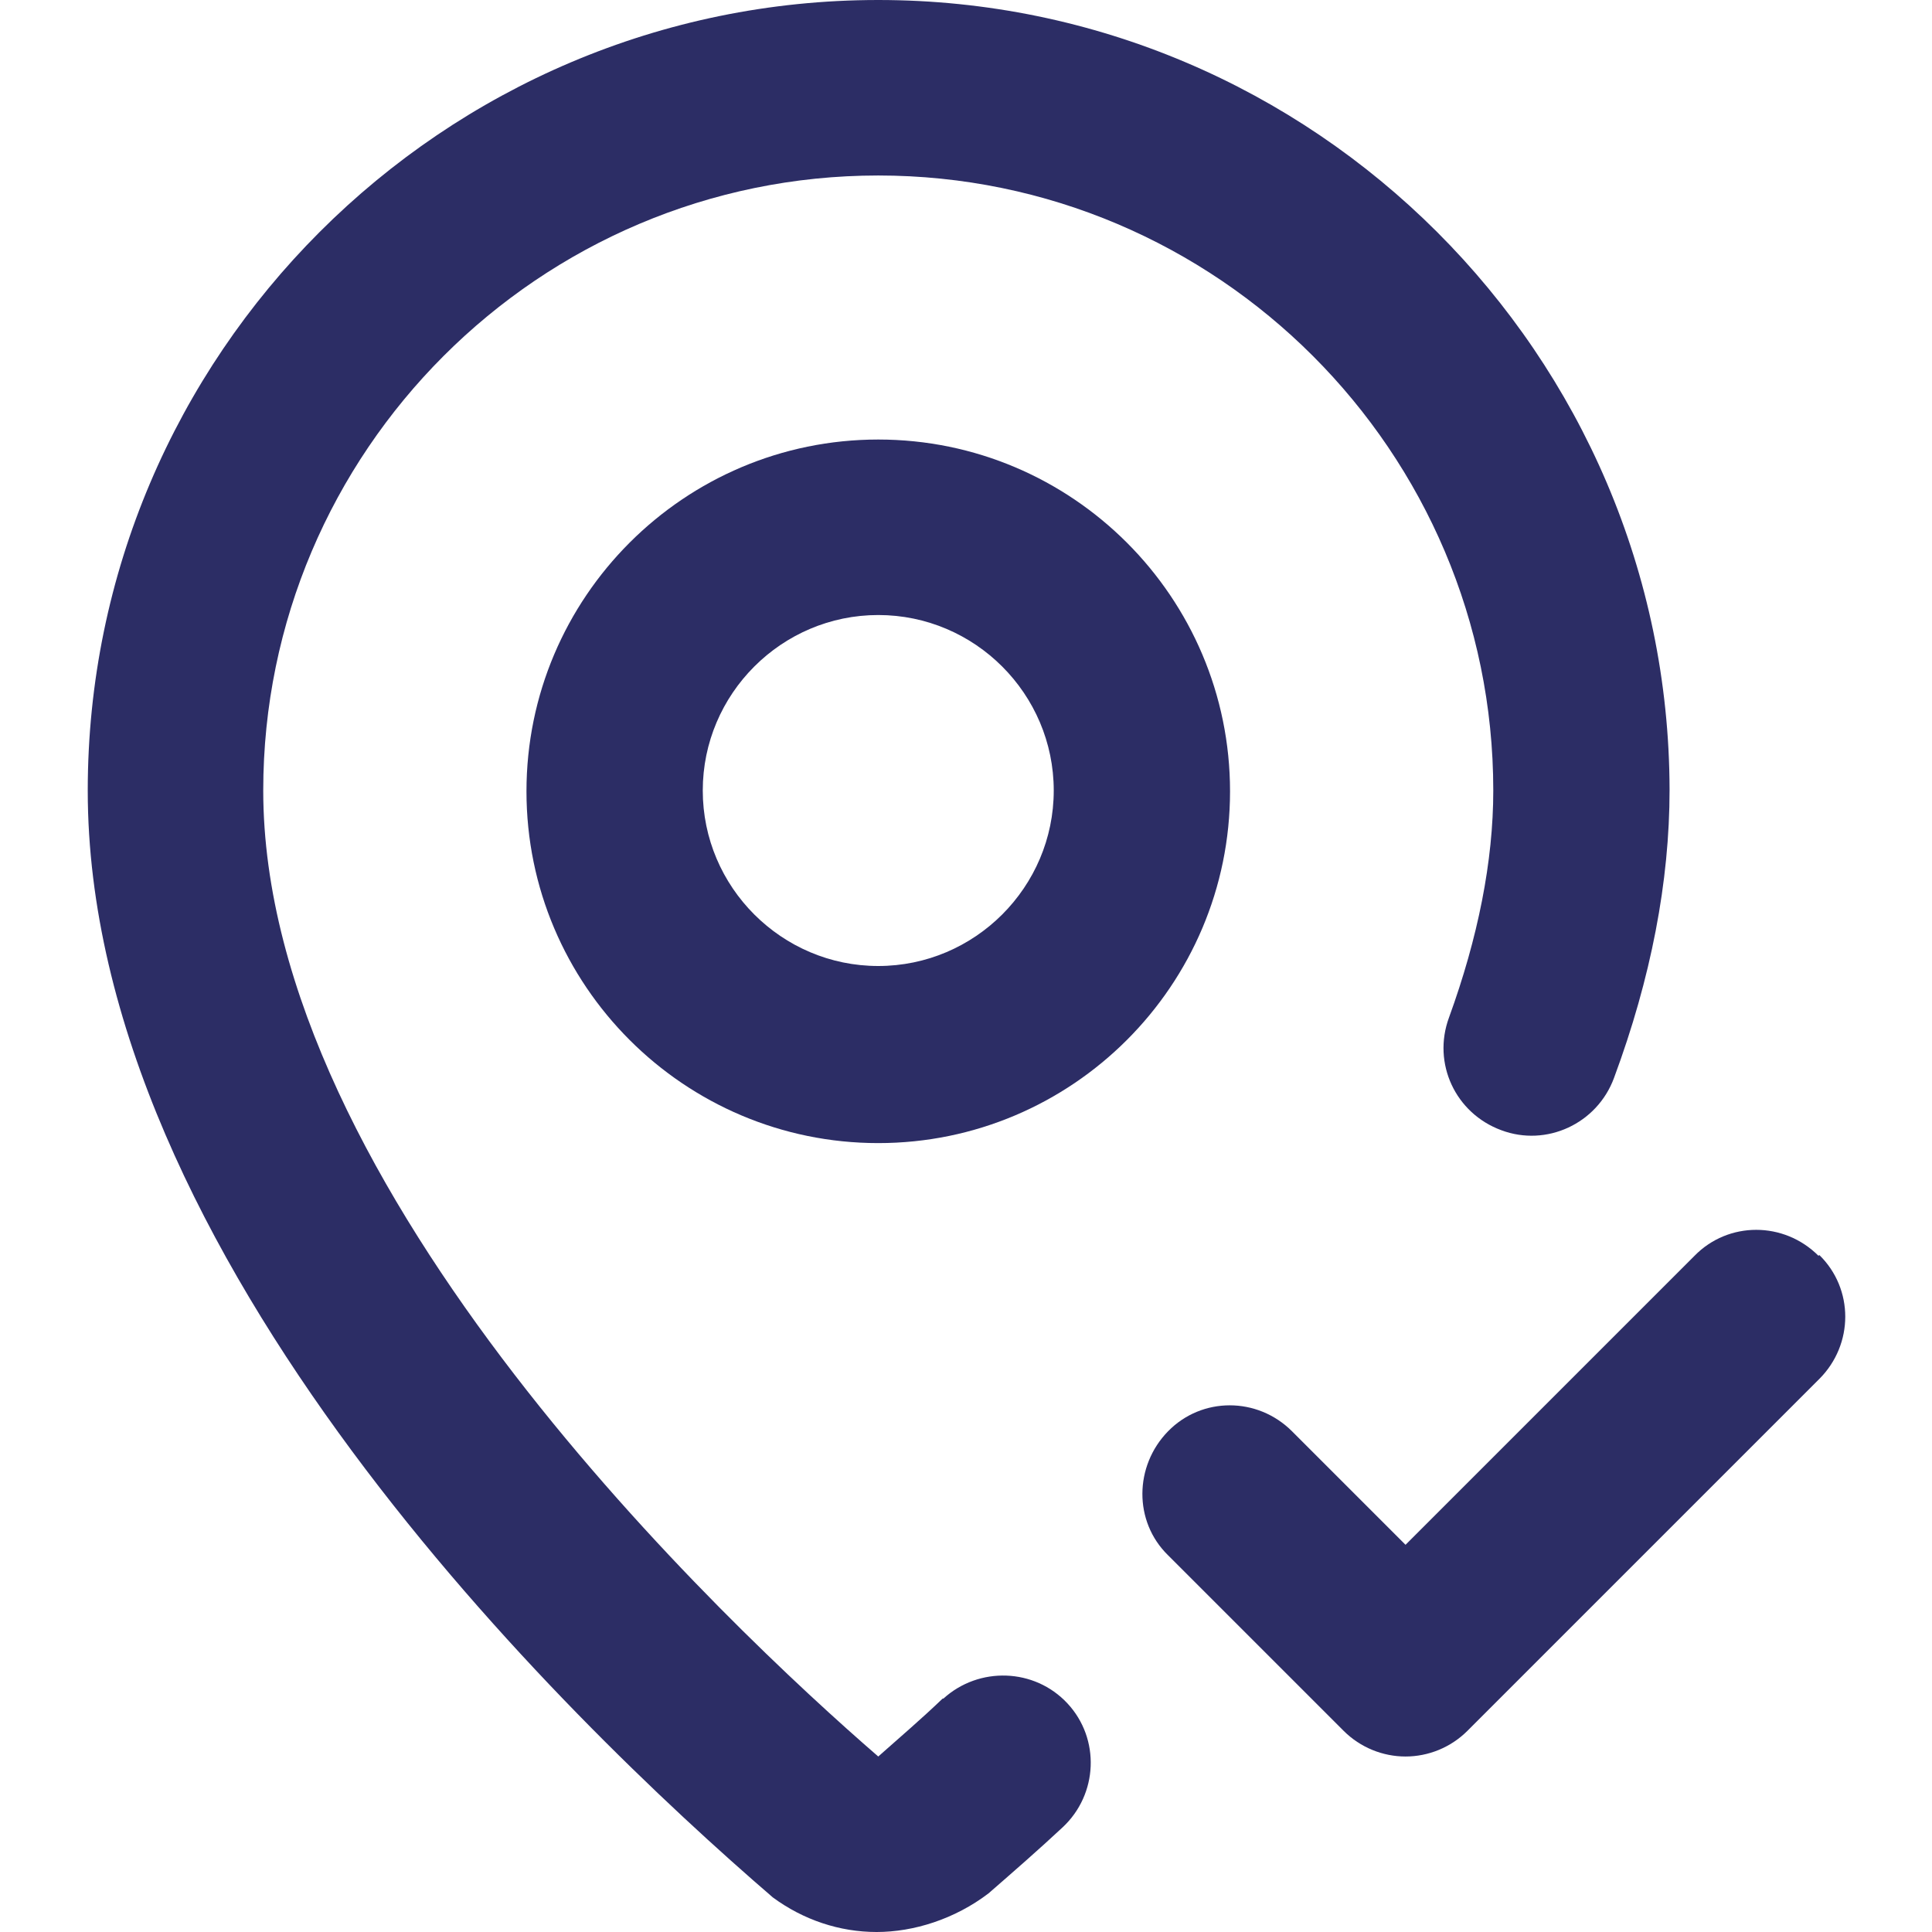
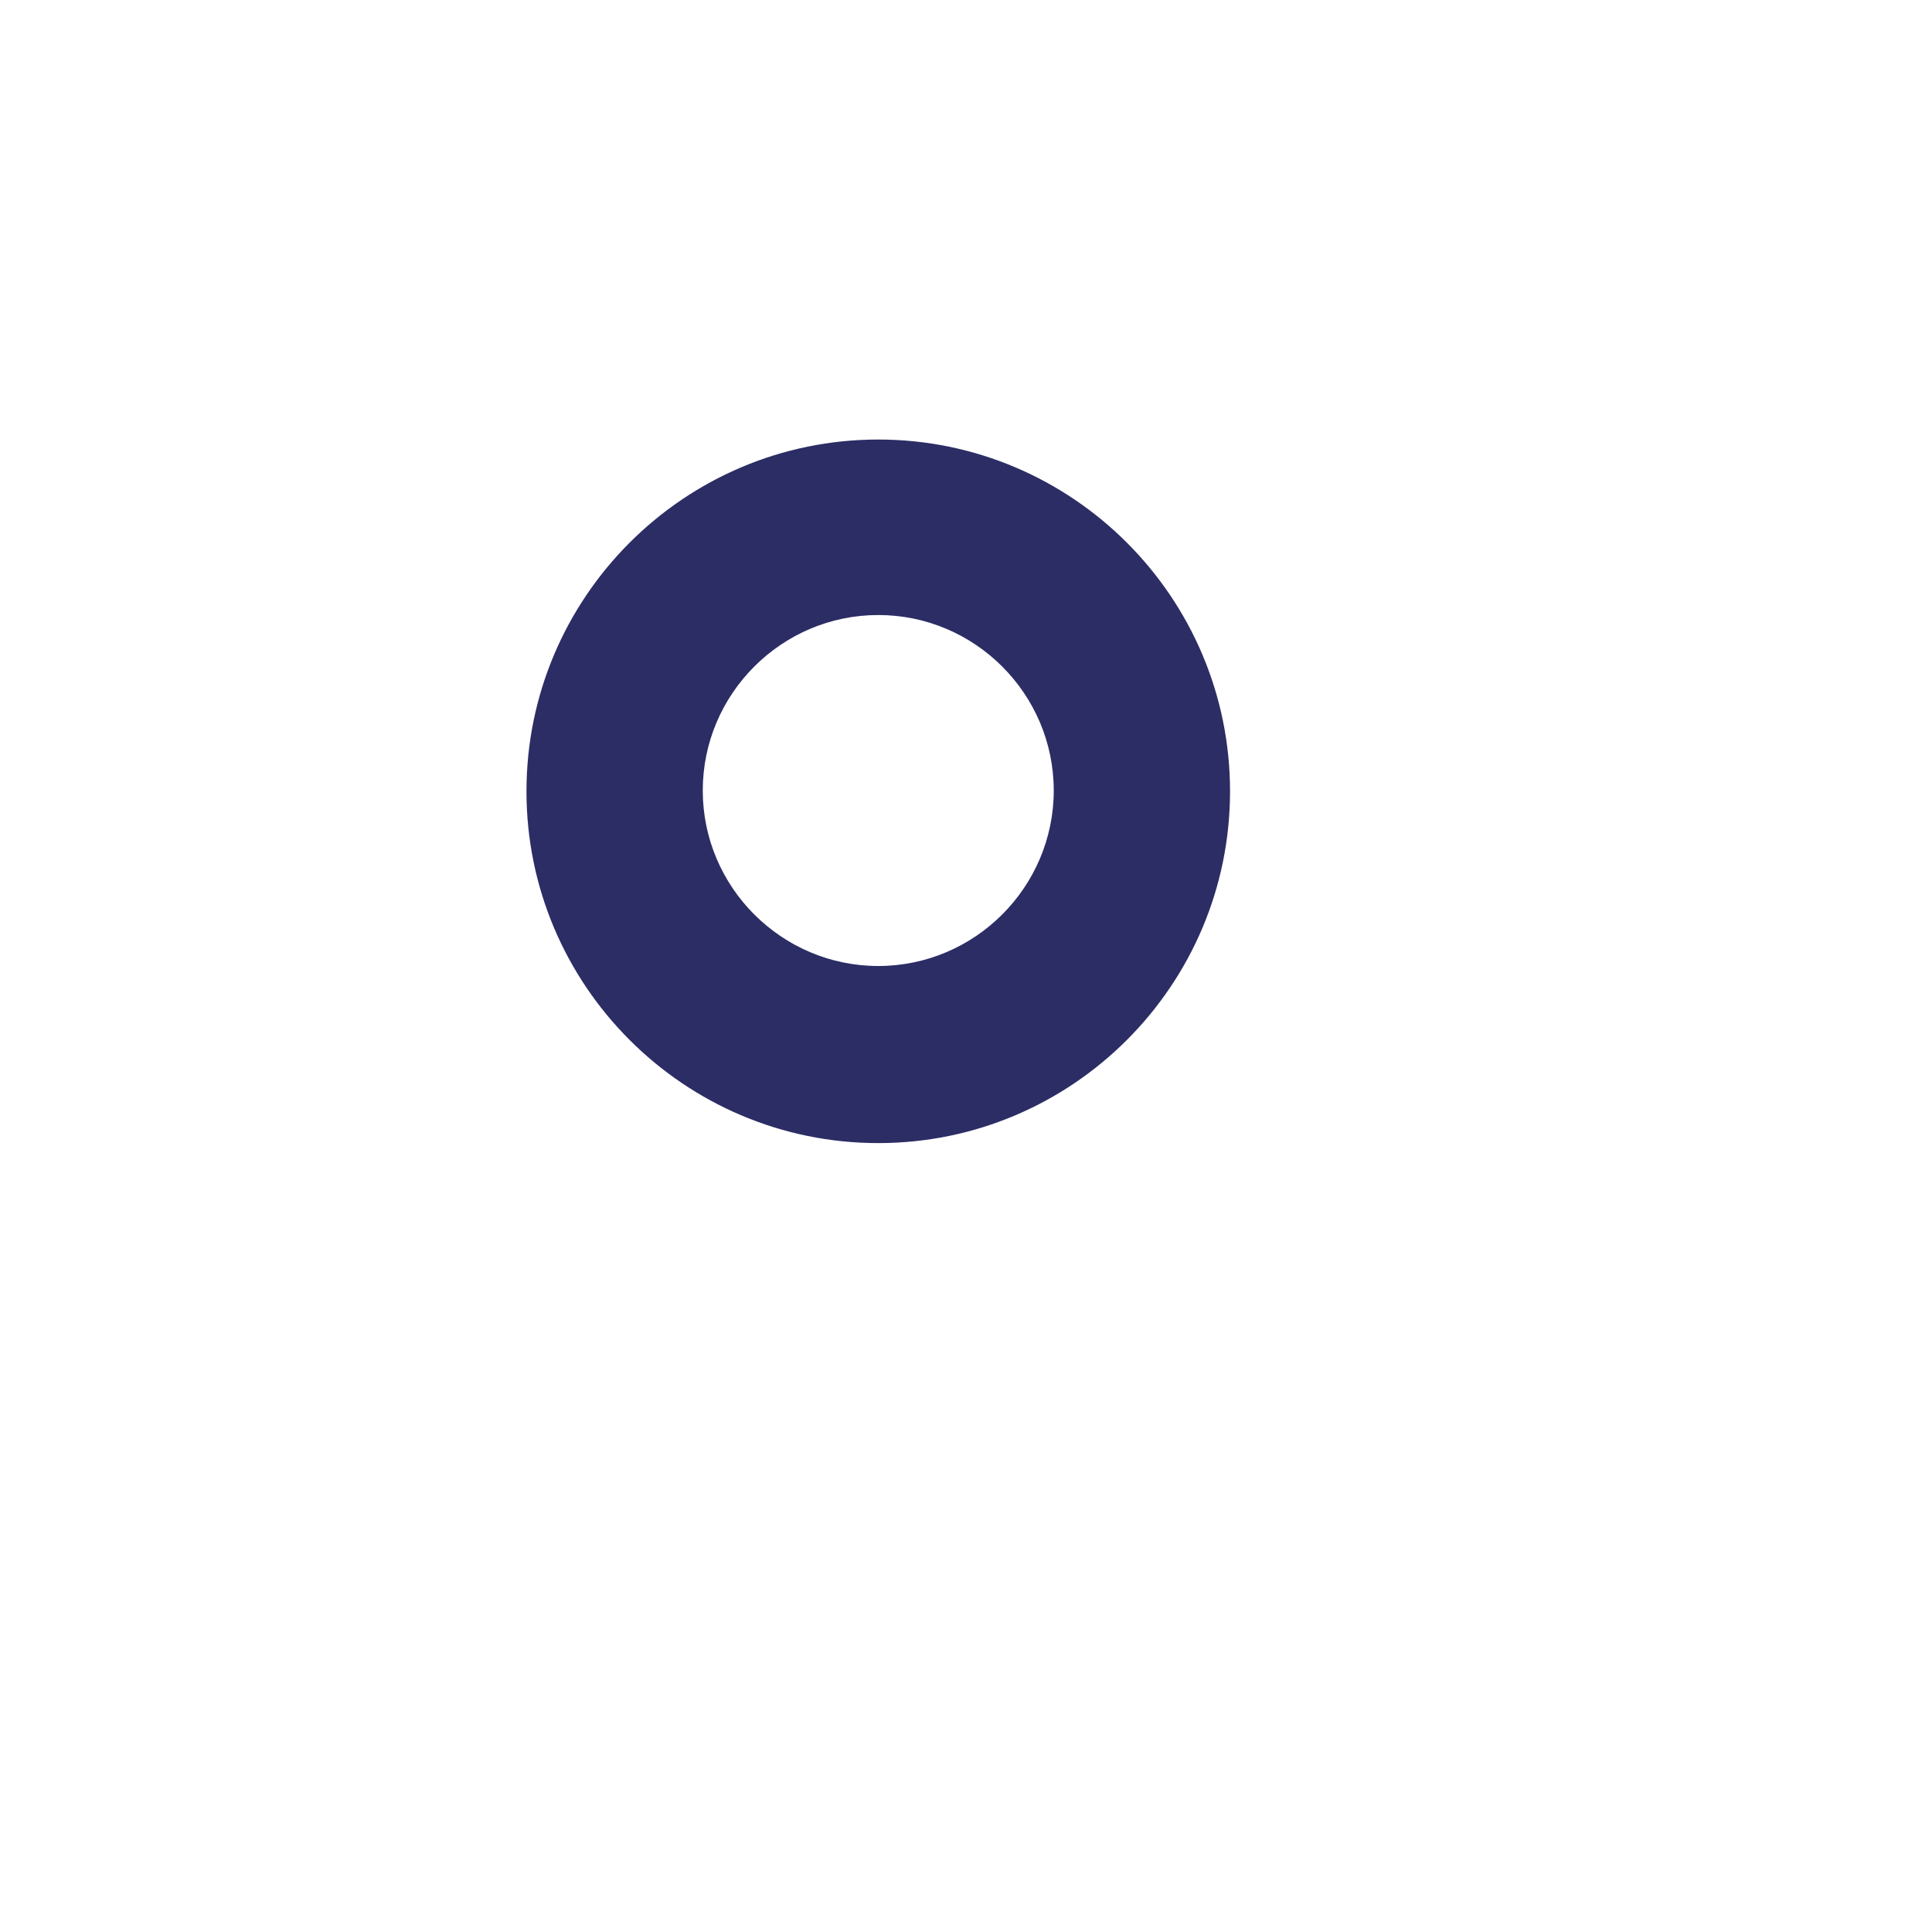
<svg xmlns="http://www.w3.org/2000/svg" id="Layer_1" viewBox="0 0 24 24">
  <defs>
    <style>
      .cls-1 {
        fill: #2c2d65;
      }
    </style>
  </defs>
-   <path class="cls-1" d="M11.71,21.1c-.26.25-.53.48-.8.72-1.87-1.62-7.64-7.04-7.64-12,0-4.21,3.43-7.64,7.64-7.64s7.64,3.43,7.64,7.64c0,.88-.19,1.83-.55,2.82-.21.57.08,1.19.65,1.4.56.21,1.19-.08,1.4-.65.46-1.24.69-2.44.69-3.58C20.73,4.41,16.32,0,10.91,0S1.09,4.41,1.09,9.82c0,5.78,5.91,11.51,8.51,13.75.38.28.83.43,1.29.43s.97-.16,1.39-.48c.31-.27.62-.54.92-.82.44-.41.47-1.1.06-1.54-.41-.44-1.1-.46-1.54-.06Z" />
  <path class="cls-1" d="M10.91,5.46c-2.41,0-4.37,1.96-4.37,4.37s1.96,4.37,4.37,4.37,4.37-1.96,4.37-4.37-1.96-4.37-4.37-4.37ZM10.91,12c-1.2,0-2.18-.98-2.18-2.18s.98-2.18,2.18-2.18,2.18.98,2.18,2.18-.98,2.18-2.18,2.18Z" />
-   <path class="cls-1" d="M22.59,15.6c-.43-.43-1.12-.43-1.54,0l-3.59,3.59-1.41-1.41c-.43-.43-1.12-.43-1.54,0s-.43,1.12,0,1.54l2.18,2.18c.21.21.49.32.77.32s.56-.11.77-.32l4.37-4.37c.43-.43.43-1.12,0-1.54Z" />
</svg>